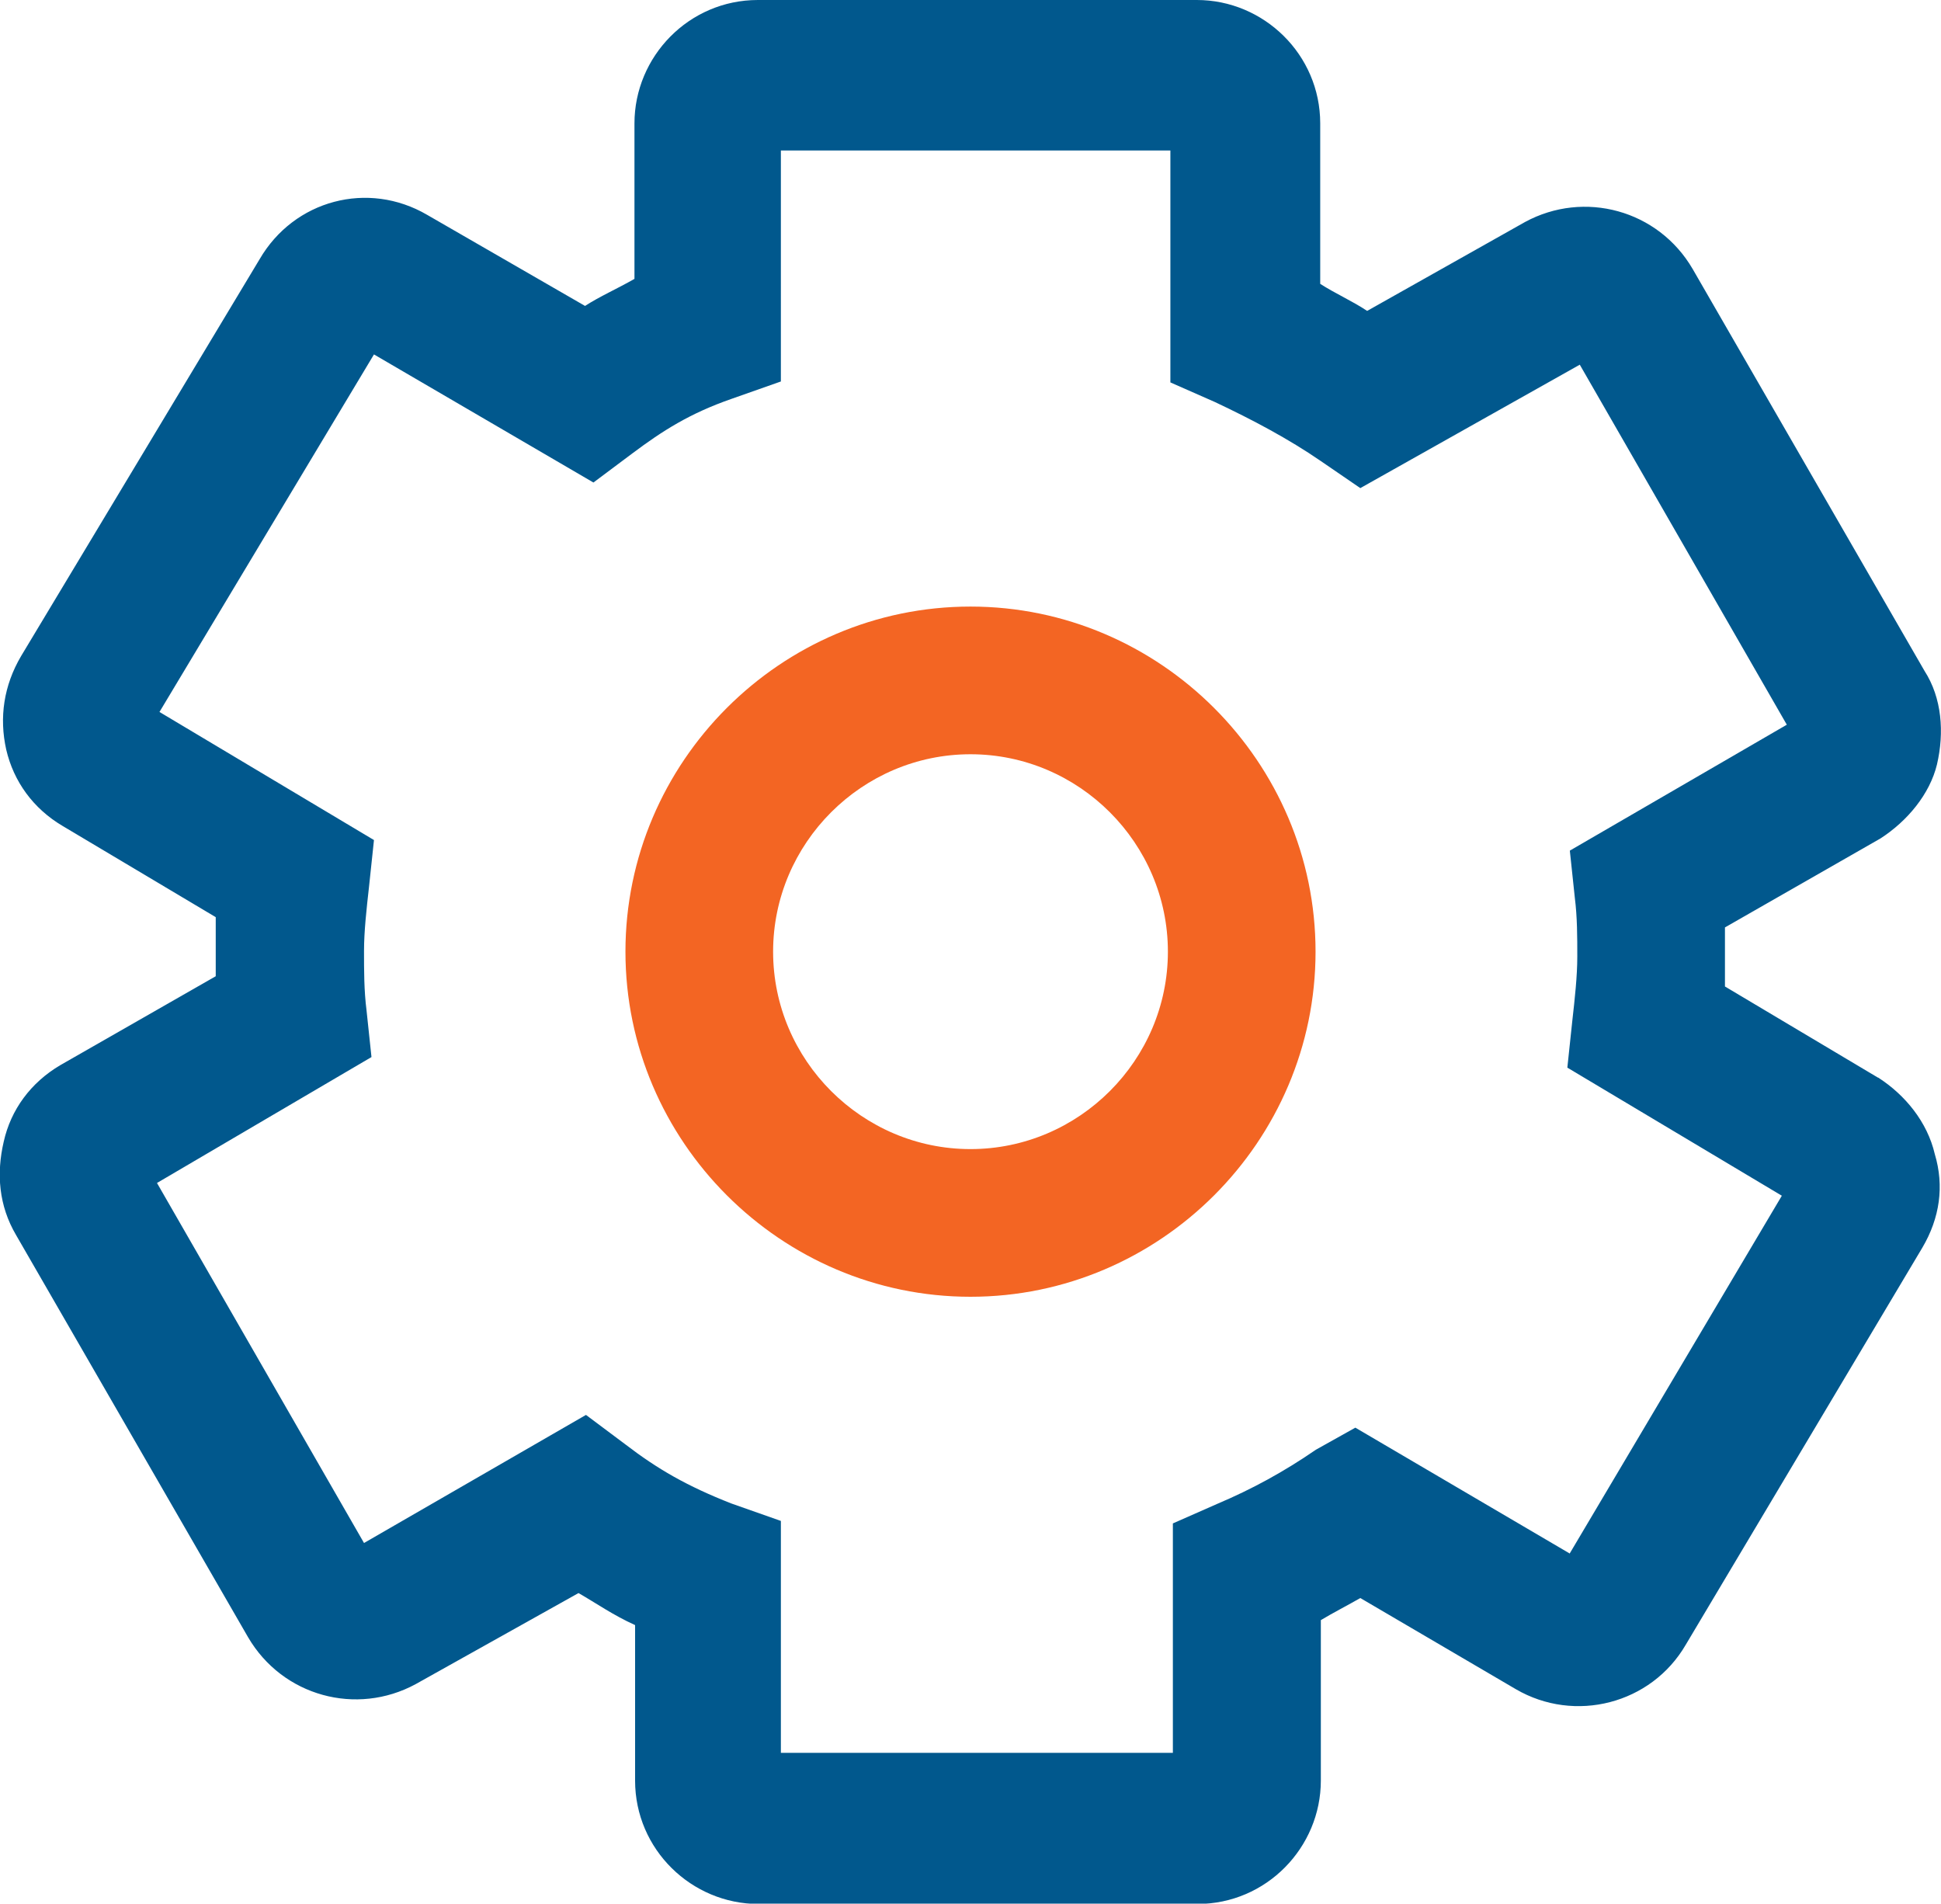
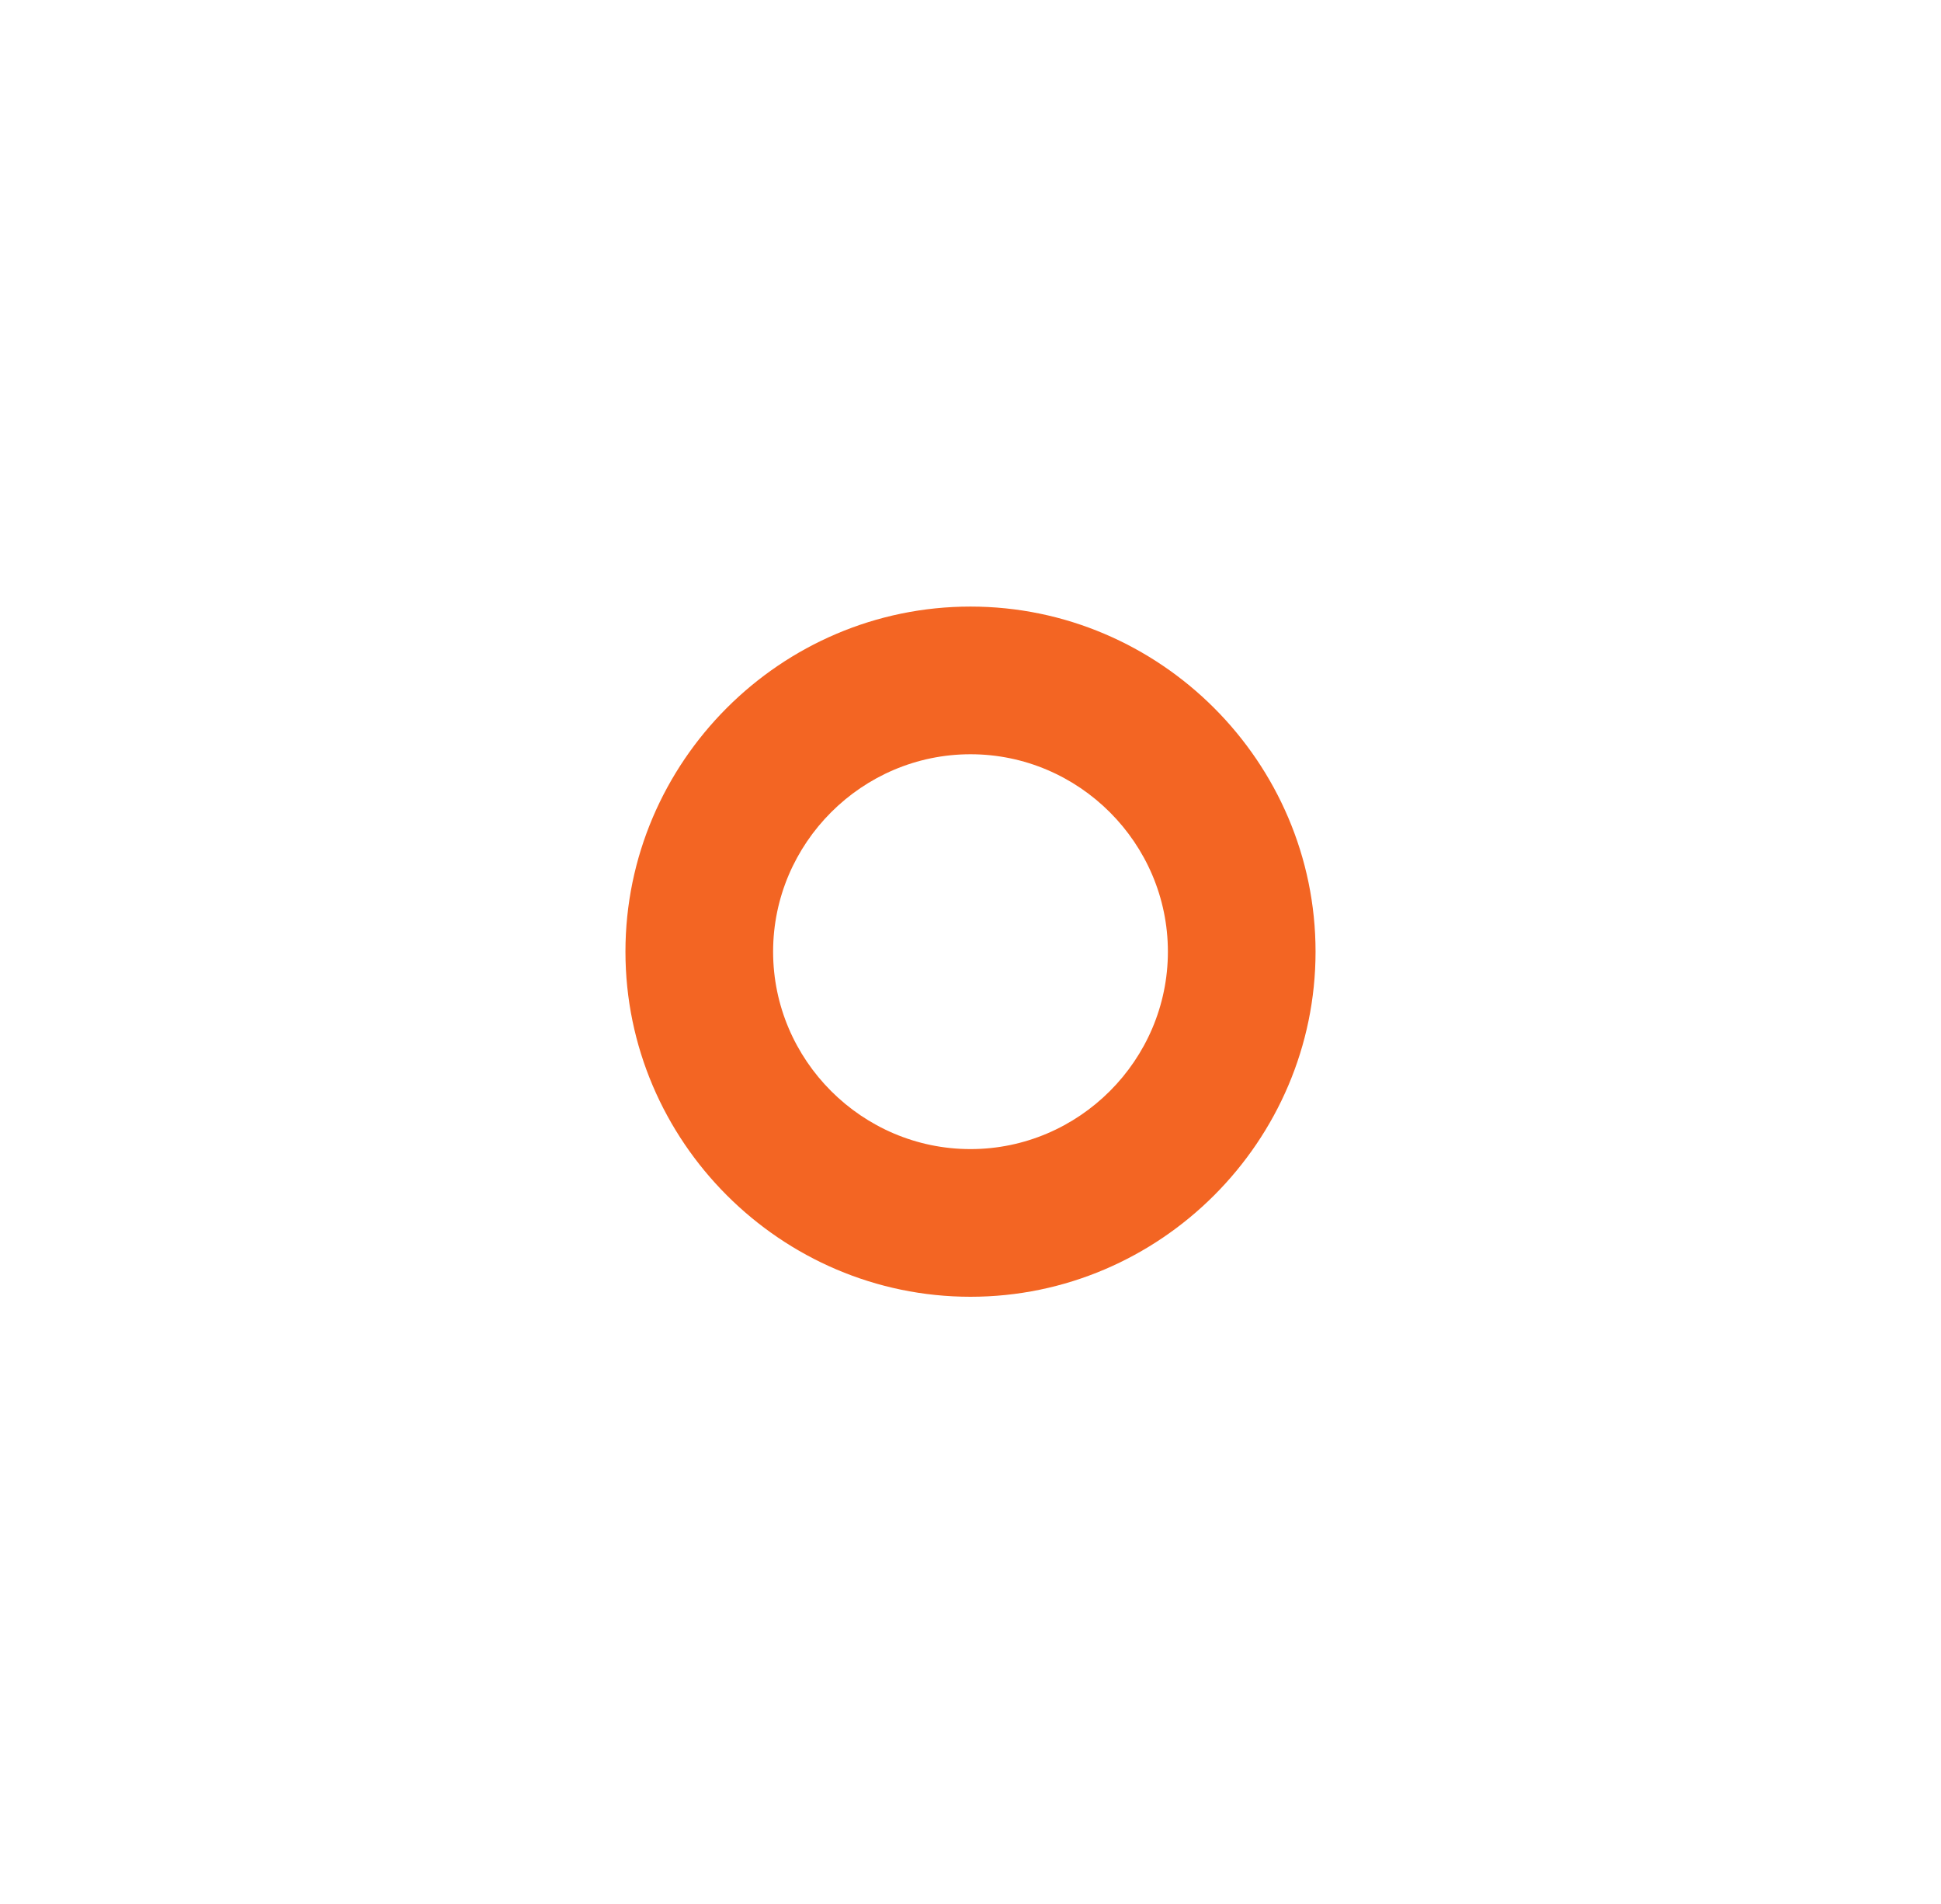
<svg xmlns="http://www.w3.org/2000/svg" id="Layer_2" viewBox="0 0 62.44 61.23">
  <defs>
    <style>.cls-1{fill:#01588d;}.cls-2{fill:#f36523;}</style>
  </defs>
  <g id="Layer_1-2">
    <g>
      <path class="cls-2" d="M31.22,19.51c-6.11,0-11.1,5-11.1,11.1s5,11.1,11.1,11.1,11.1-5,11.1-11.1-5-11.1-11.1-11.1Zm0,17.45c-3.49,0-6.35-2.86-6.35-6.35s2.86-6.35,6.35-6.35,6.35,2.86,6.35,6.35-2.86,6.35-6.35,6.35Z" />
-       <path class="cls-1" d="M60.41,34.66l-4.92-2.93v-1.9l5-2.86c.87-.56,1.59-1.43,1.82-2.38,.24-1.03,.16-2.14-.4-3.01l-7.46-12.93c-1.11-1.9-3.49-2.54-5.39-1.51l-5.08,2.86c-.48-.32-1.03-.56-1.51-.87V3.97c0-2.22-1.82-3.97-3.97-3.97h-14.12c-2.22,0-3.97,1.82-3.97,3.97v5c-.56,.32-1.11,.56-1.59,.87l-5.08-2.93c-1.9-1.11-4.28-.48-5.39,1.43L.68,21.1c-.56,.95-.71,1.98-.48,3.01,.24,1.03,.87,1.9,1.82,2.46l4.92,2.93v1.9l-5,2.86c-.95,.56-1.59,1.43-1.82,2.46-.24,1.03-.16,2.06,.4,3.01l7.46,12.93c1.11,1.9,3.49,2.54,5.39,1.51l5.24-2.93c.56,.32,1.11,.71,1.82,1.03v5c0,2.22,1.82,3.97,3.97,3.97h14.12c2.22,0,3.97-1.82,3.97-3.97v-5.16c.4-.24,.87-.48,1.27-.71l5,2.93c1.9,1.11,4.36,.48,5.47-1.43l7.61-12.77c.56-.95,.71-1.98,.4-3.01-.24-1.03-.95-1.9-1.82-2.46Zm-9.91,15.31l-6.9-4.05-1.27,.71c-1.03,.71-2.06,1.27-3.17,1.74l-1.43,.63v7.38h-12.61v-7.46l-1.59-.56c-1.43-.56-2.38-1.11-3.41-1.9l-1.27-.95-7.14,4.12-6.66-11.58,6.9-4.05-.16-1.51c-.08-.63-.08-1.27-.08-1.9s.08-1.35,.16-2.06l.16-1.51-6.9-4.12,6.9-11.5,7.06,4.12,1.27-.95c.95-.71,1.82-1.27,3.17-1.74l1.59-.56V4.84h12.53v7.46l1.43,.63c1.19,.56,2.38,1.19,3.41,1.9l1.27,.87,7.06-3.97,6.66,11.58-6.98,4.05,.16,1.51c.08,.63,.08,1.27,.08,1.9s-.08,1.35-.16,2.06l-.16,1.51,6.9,4.12-6.82,11.5Z" />
    </g>
  </g>
</svg>